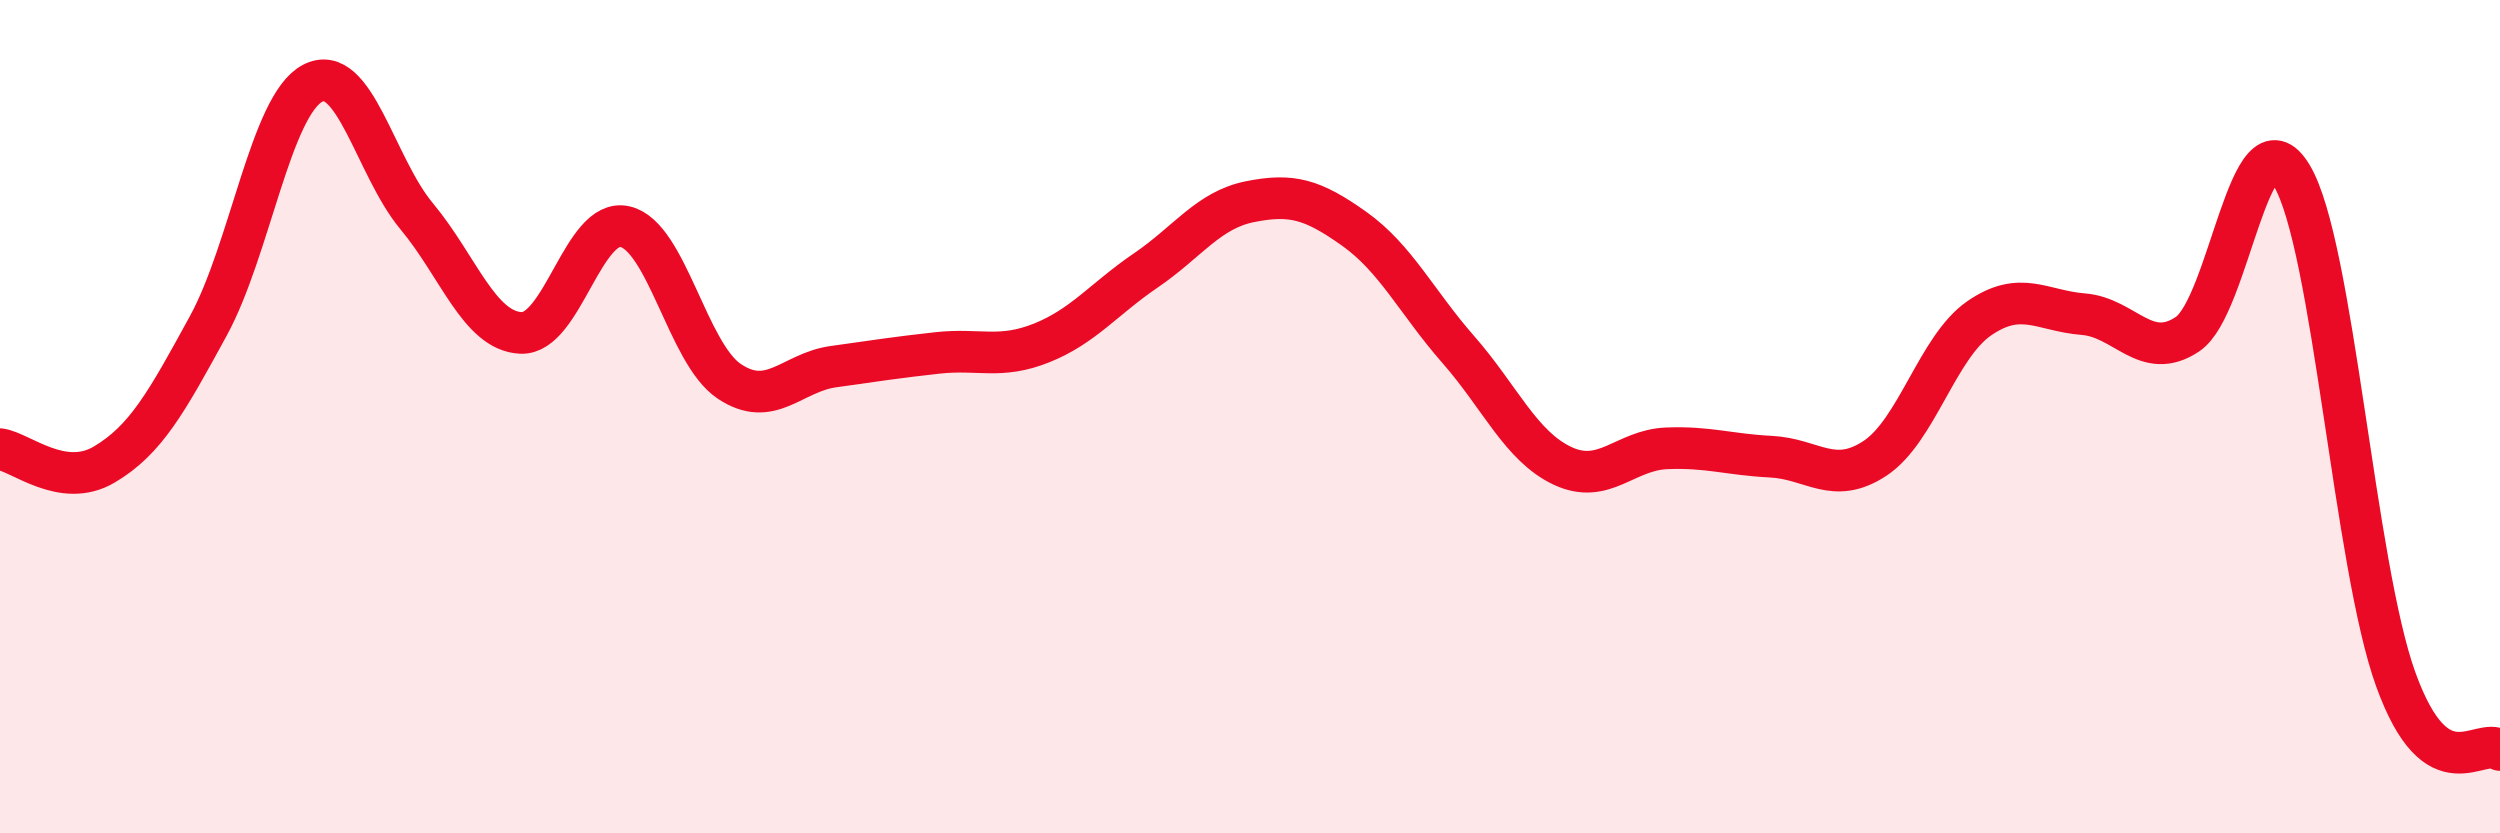
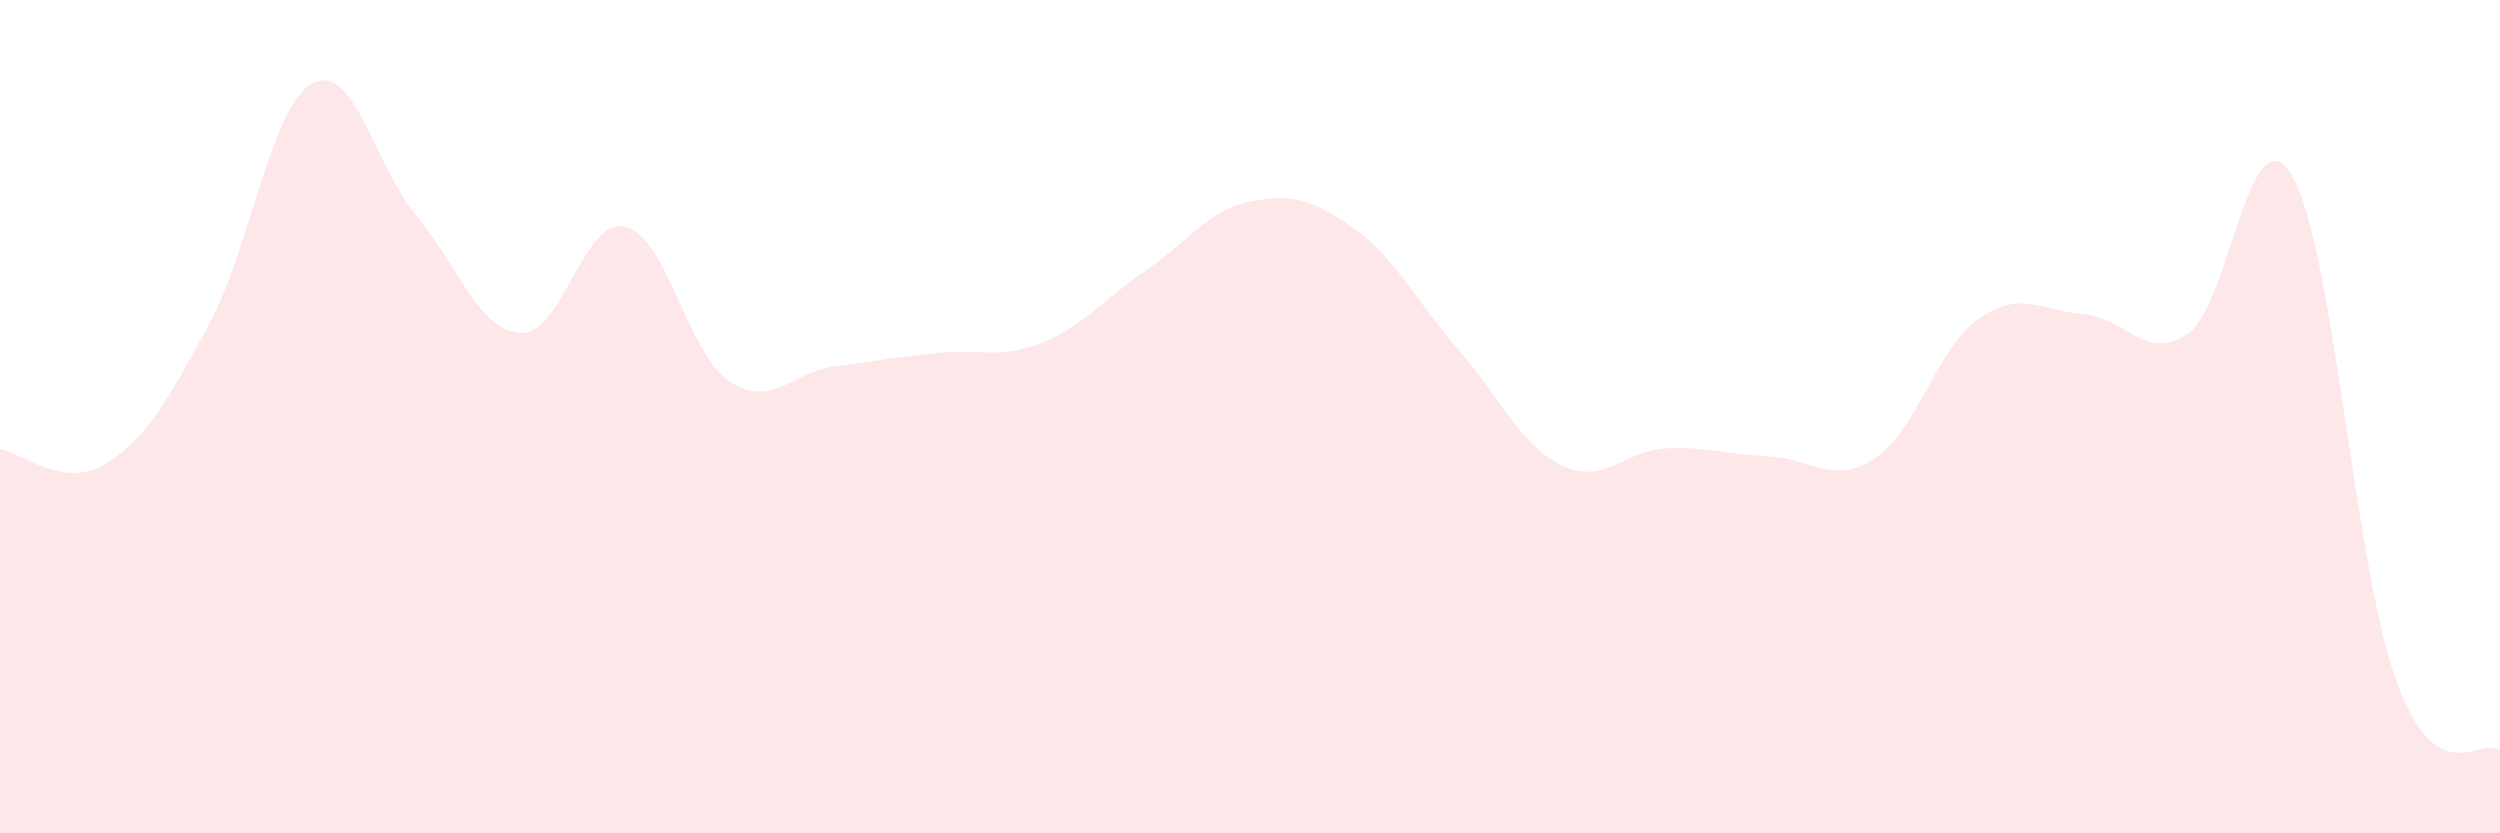
<svg xmlns="http://www.w3.org/2000/svg" width="60" height="20" viewBox="0 0 60 20">
  <path d="M 0,10.78 C 0.5,10.85 1.5,11.74 2.5,11.15 C 3.5,10.56 4,9.65 5,7.82 C 6,5.99 6.5,2.53 7.5,2 C 8.5,1.47 9,3.99 10,5.19 C 11,6.39 11.5,7.94 12.5,7.99 C 13.5,8.04 14,5.21 15,5.44 C 16,5.67 16.5,8.48 17.5,9.15 C 18.5,9.82 19,8.94 20,8.8 C 21,8.66 21.5,8.58 22.5,8.47 C 23.5,8.36 24,8.63 25,8.23 C 26,7.83 26.5,7.17 27.5,6.49 C 28.5,5.81 29,5.04 30,4.84 C 31,4.64 31.5,4.78 32.5,5.49 C 33.5,6.2 34,7.25 35,8.39 C 36,9.53 36.5,10.71 37.5,11.18 C 38.5,11.65 39,10.8 40,10.76 C 41,10.72 41.5,10.91 42.5,10.96 C 43.5,11.01 44,11.66 45,11 C 46,10.34 46.5,8.33 47.5,7.64 C 48.5,6.95 49,7.46 50,7.54 C 51,7.62 51.5,8.69 52.5,8.02 C 53.5,7.35 54,2.55 55,4.21 C 56,5.87 56.5,13.55 57.5,16.31 C 58.5,19.07 59.5,17.66 60,18L60 20L0 20Z" fill="#EB0A25" opacity="0.1" stroke-linecap="round" stroke-linejoin="round" />
-   <path d="M 0,10.78 C 0.5,10.85 1.5,11.74 2.5,11.15 C 3.5,10.56 4,9.65 5,7.82 C 6,5.99 6.5,2.53 7.5,2 C 8.5,1.47 9,3.99 10,5.19 C 11,6.39 11.5,7.94 12.5,7.99 C 13.5,8.04 14,5.21 15,5.44 C 16,5.67 16.5,8.48 17.5,9.15 C 18.5,9.82 19,8.94 20,8.8 C 21,8.66 21.5,8.58 22.5,8.47 C 23.5,8.36 24,8.63 25,8.23 C 26,7.83 26.5,7.17 27.5,6.49 C 28.5,5.81 29,5.04 30,4.84 C 31,4.64 31.5,4.78 32.5,5.49 C 33.5,6.2 34,7.25 35,8.39 C 36,9.53 36.5,10.71 37.5,11.18 C 38.5,11.65 39,10.8 40,10.76 C 41,10.72 41.5,10.91 42.5,10.96 C 43.5,11.01 44,11.66 45,11 C 46,10.34 46.5,8.33 47.5,7.64 C 48.5,6.95 49,7.46 50,7.54 C 51,7.62 51.5,8.69 52.5,8.02 C 53.5,7.35 54,2.55 55,4.21 C 56,5.87 56.5,13.55 57.5,16.31 C 58.5,19.07 59.5,17.66 60,18" stroke="#EB0A25" stroke-width="1" fill="none" stroke-linecap="round" stroke-linejoin="round" />
</svg>